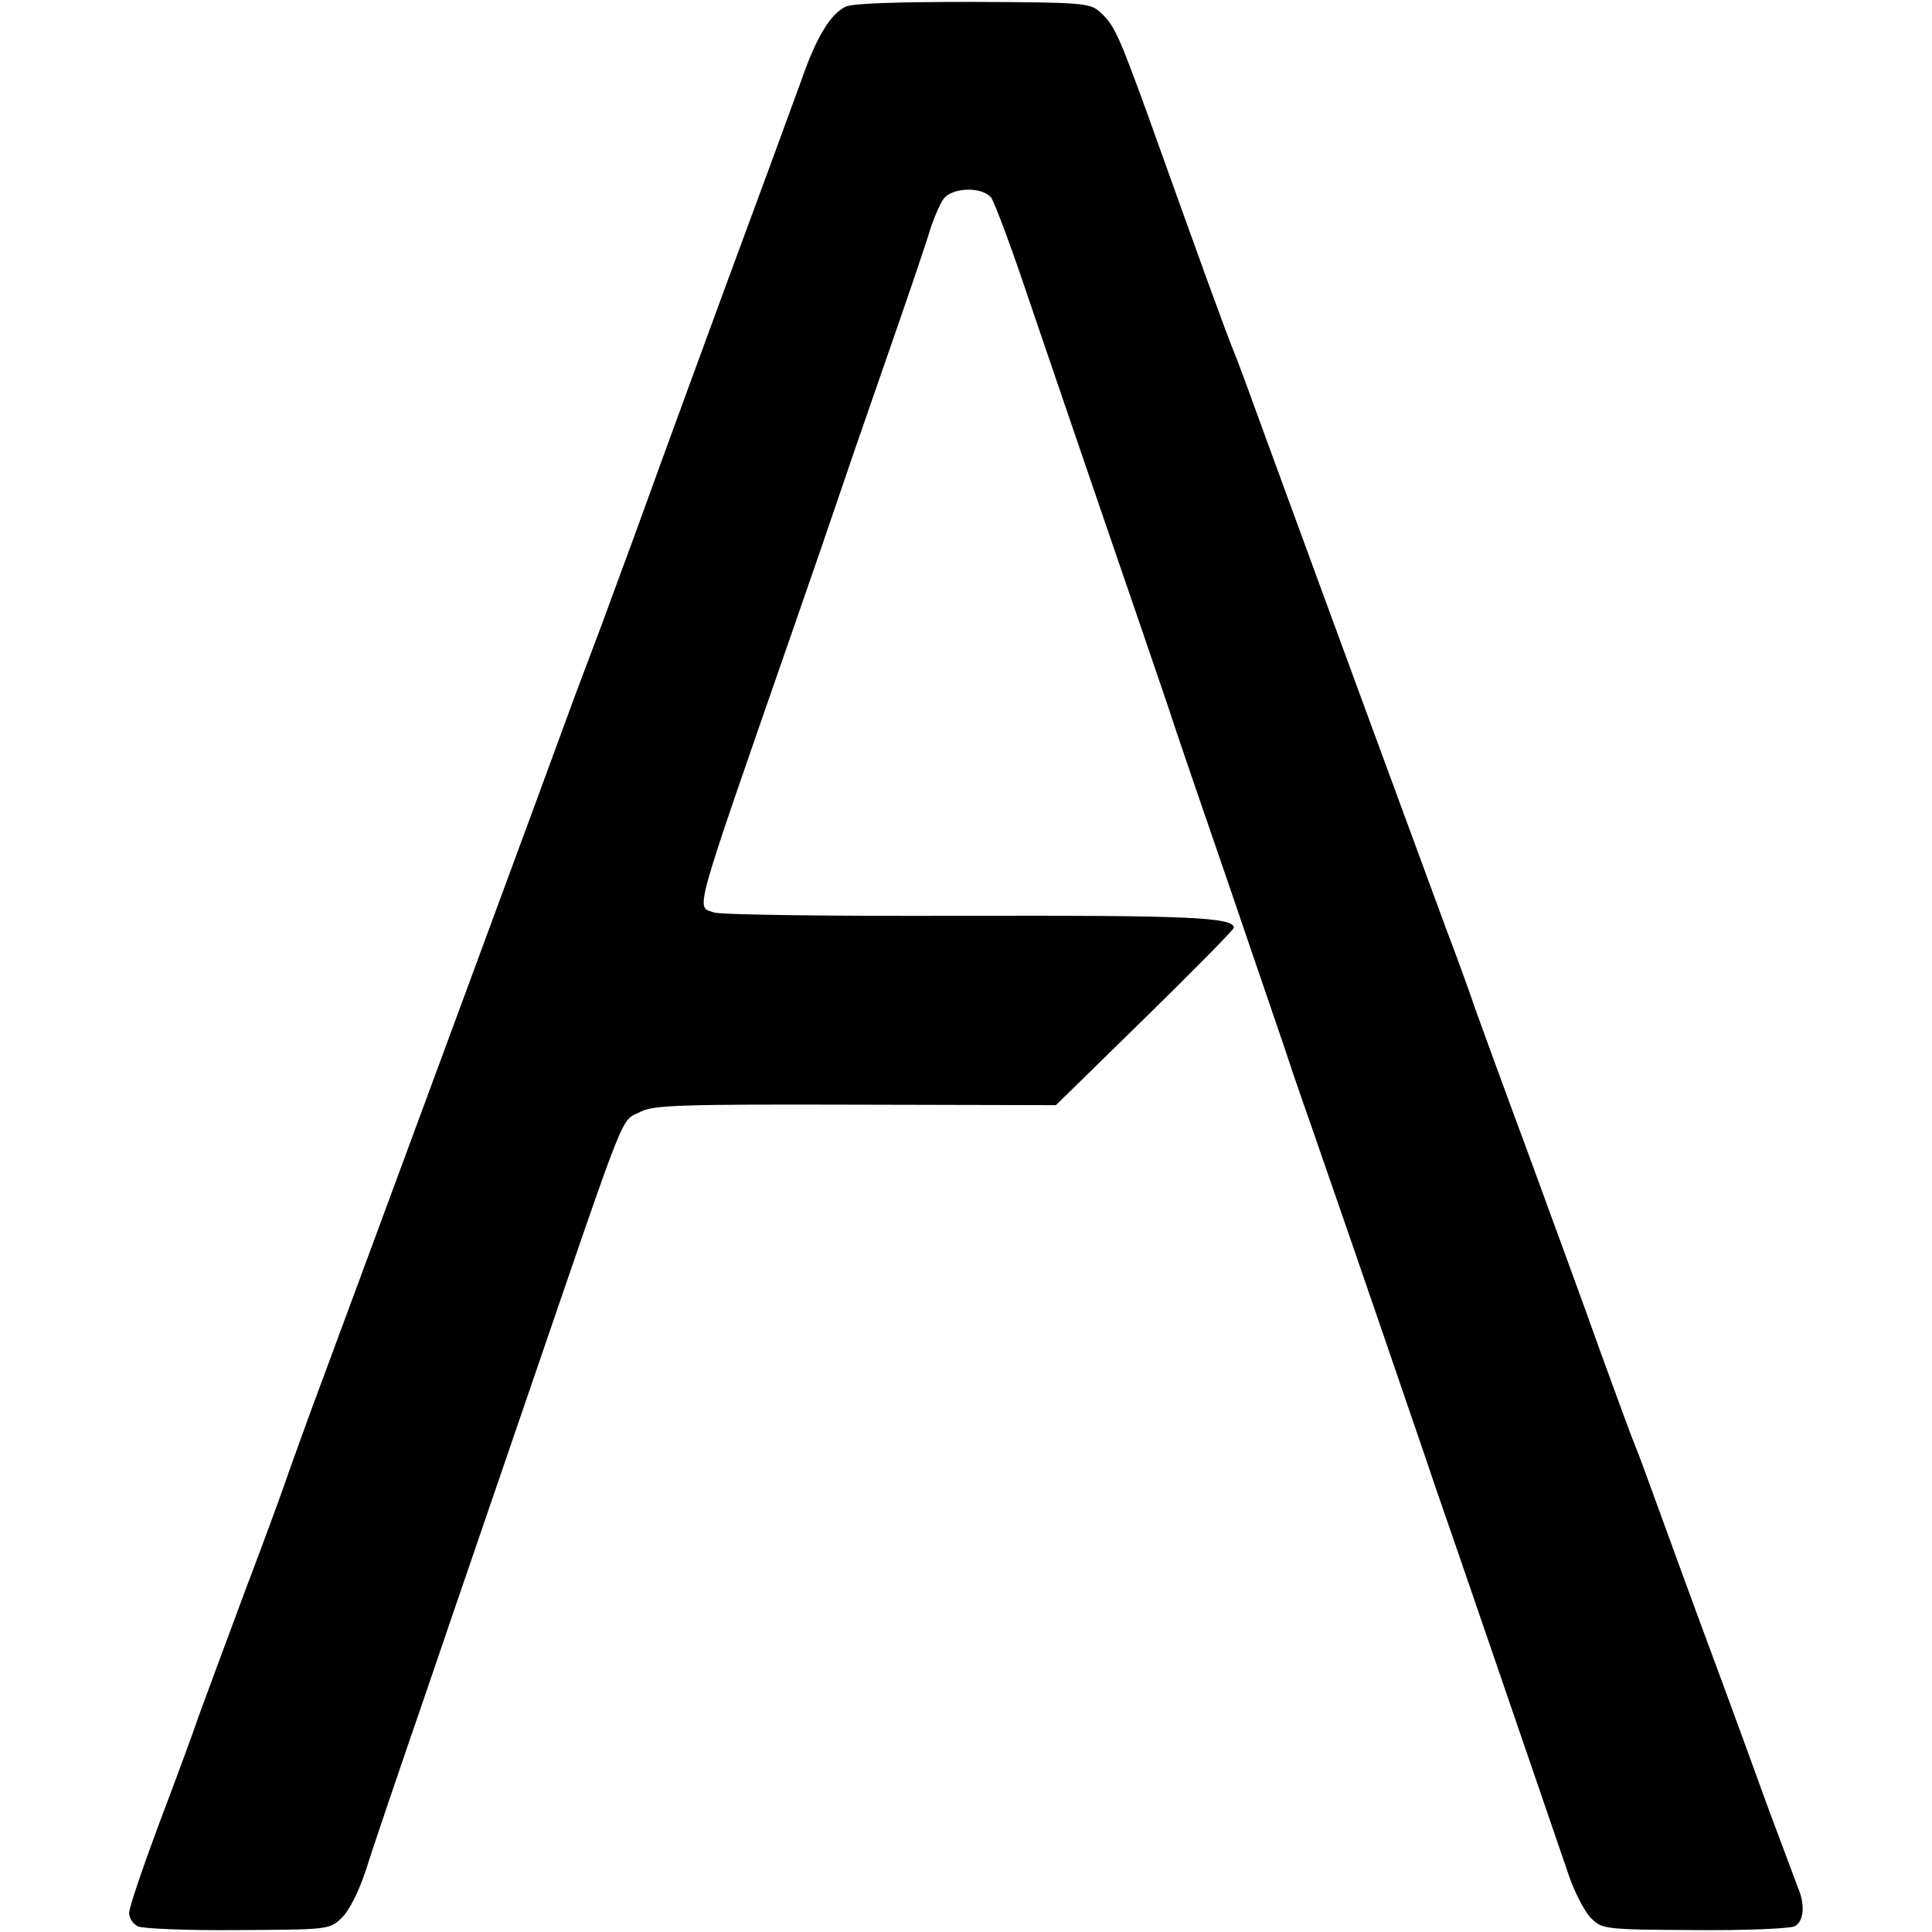
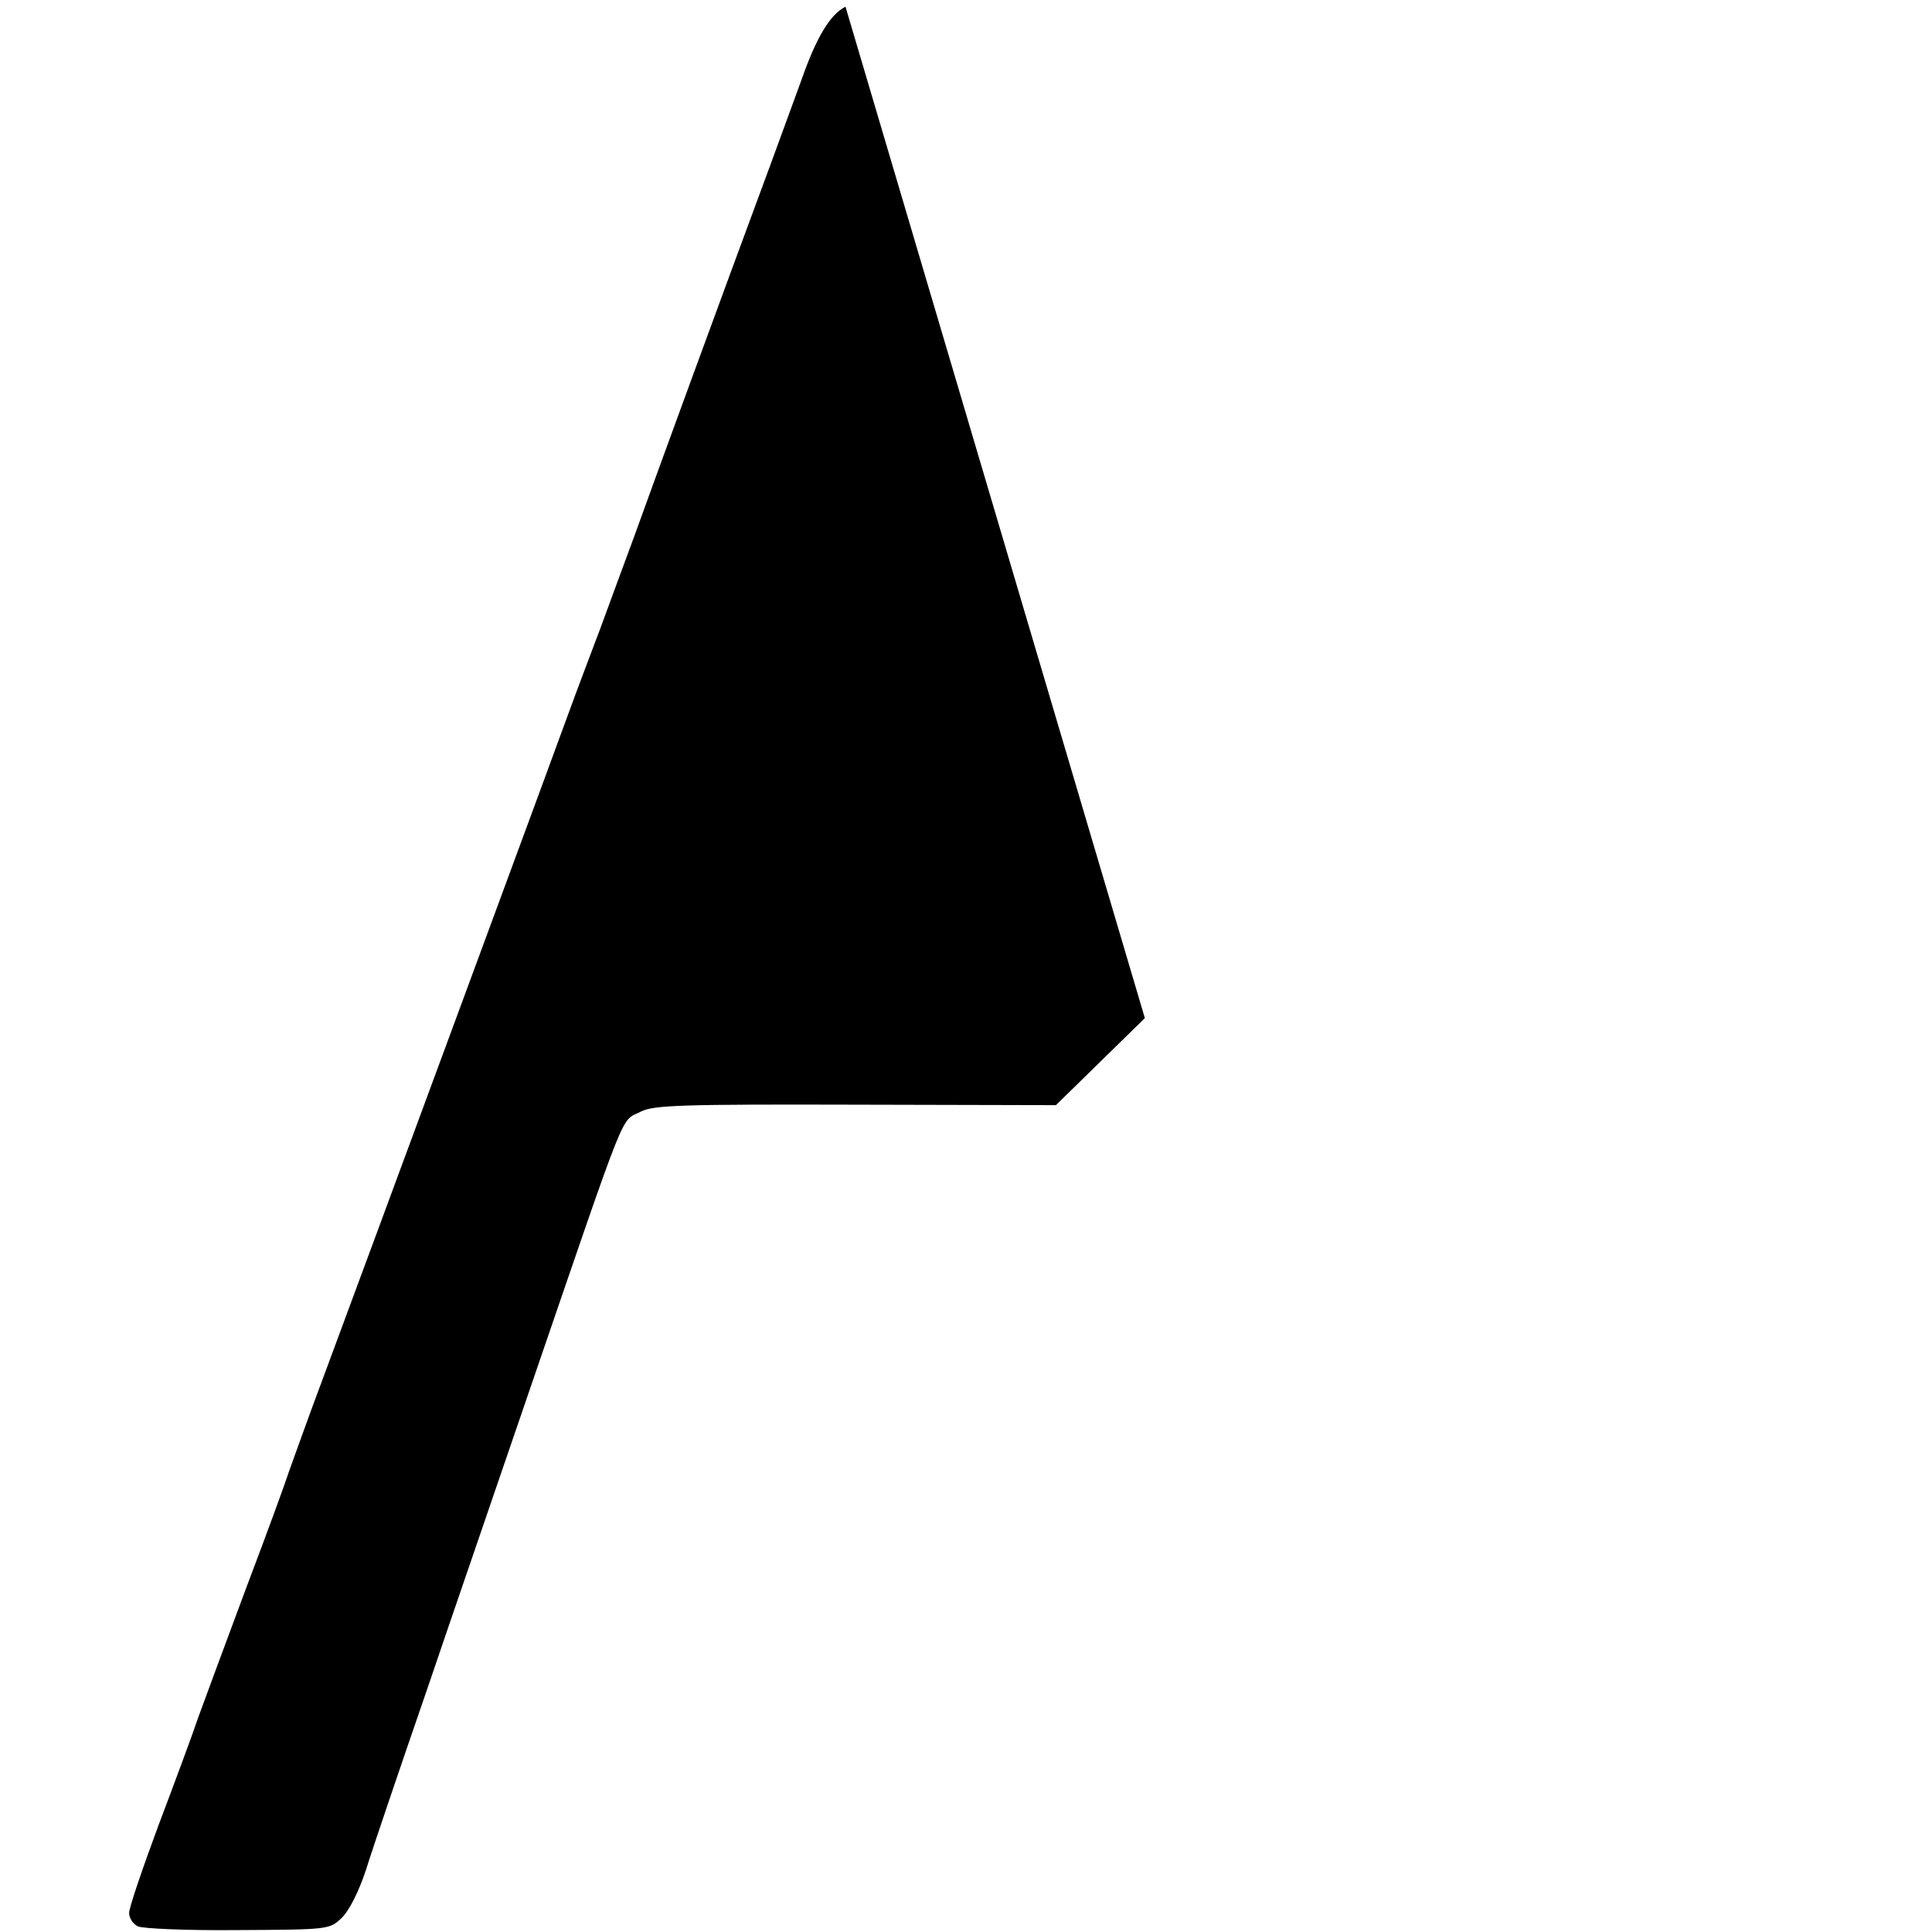
<svg xmlns="http://www.w3.org/2000/svg" version="1.0" width="404pt" height="404pt" viewBox="0 0 404 404" preserveAspectRatio="xMidYMid meet">
  <g transform="translate(0,404) scale(0.1,-0.1)" fill="#000000" stroke="none">
-     <path d="M1768 4026 c-32 -16 -61 -64 -92 -153 -16 -43 -56 -154 -91 -248 -70 -189 -210 -571 -260 -710 -18 -49 -50 -135 -70 -190 -21 -55 -44 -117 -52 -138 -21 -59 -458 -1242 -525 -1422 -33 -88 -65 -178 -73 -200 -7 -22 -47 -132 -90 -245 -42 -113 -87 -234 -100 -270 -12 -36 -50 -138 -84 -228 -33 -89 -61 -171 -61 -182 0 -11 8 -23 18 -28 9 -5 103 -9 209 -8 188 1 192 1 217 25 16 15 36 55 51 100 13 42 71 213 129 381 57 168 154 449 214 625 210 612 188 557 233 581 27 13 86 15 449 14 l418 -1 186 182 c102 100 186 185 186 189 0 22 -96 26 -560 25 -278 -1 -515 2 -527 7 -38 13 -47 -19 157 568 45 129 90 260 100 290 10 30 55 161 100 290 45 129 88 255 95 280 8 25 21 54 28 64 19 25 82 26 100 2 7 -10 43 -106 79 -214 37 -108 110 -323 163 -477 53 -154 109 -318 125 -365 15 -47 75 -222 133 -390 57 -168 117 -341 131 -385 15 -44 30 -87 33 -95 10 -28 164 -474 193 -560 16 -47 48 -139 70 -205 35 -100 195 -567 280 -815 12 -36 33 -76 46 -90 24 -24 26 -25 217 -26 105 -1 200 3 210 8 19 10 22 45 7 80 -5 13 -32 86 -61 163 -28 77 -81 223 -119 325 -38 102 -87 237 -110 300 -23 63 -45 124 -50 135 -5 11 -38 101 -74 200 -35 99 -104 286 -151 415 -48 129 -97 264 -110 300 -12 36 -39 110 -60 165 -56 152 -246 668 -382 1040 -30 83 -58 159 -63 170 -12 28 -72 193 -180 495 -61 168 -70 188 -100 215 -21 19 -37 20 -266 21 -159 0 -252 -3 -266 -10z" />
+     <path d="M1768 4026 c-32 -16 -61 -64 -92 -153 -16 -43 -56 -154 -91 -248 -70 -189 -210 -571 -260 -710 -18 -49 -50 -135 -70 -190 -21 -55 -44 -117 -52 -138 -21 -59 -458 -1242 -525 -1422 -33 -88 -65 -178 -73 -200 -7 -22 -47 -132 -90 -245 -42 -113 -87 -234 -100 -270 -12 -36 -50 -138 -84 -228 -33 -89 -61 -171 -61 -182 0 -11 8 -23 18 -28 9 -5 103 -9 209 -8 188 1 192 1 217 25 16 15 36 55 51 100 13 42 71 213 129 381 57 168 154 449 214 625 210 612 188 557 233 581 27 13 86 15 449 14 l418 -1 186 182 z" />
  </g>
</svg>